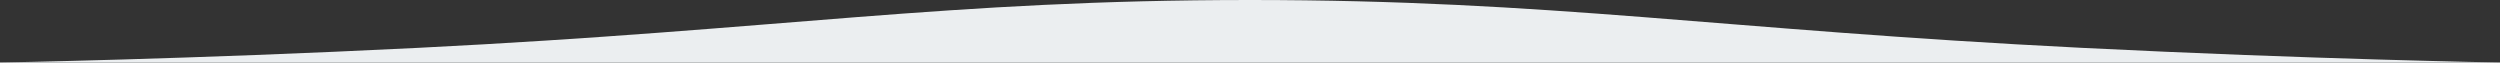
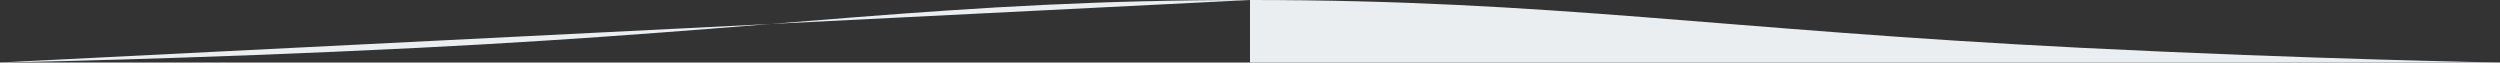
<svg xmlns="http://www.w3.org/2000/svg" xmlns:ns1="http://www.inkscape.org/namespaces/inkscape" xmlns:ns2="http://sodipodi.sourceforge.net/DTD/sodipodi-0.dtd" width="1200" height="30" id="svg2" version="1.1" ns1:version="0.91 r13725" ns2:docname="bg-wave-grey.svg">
  <rect width="100%" height="100%" fill="#333333" stroke="none" />
  <defs id="defs8" />
  <ns2:namedview pagecolor="#ffffff" bordercolor="#666666" borderopacity="1" objecttolerance="10" gridtolerance="10" guidetolerance="10" ns1:pageopacity="0" ns1:pageshadow="2" ns1:window-width="1550" ns1:window-height="878" id="namedview6" showgrid="false" ns1:zoom="0.25833333" ns1:cx="-828.3871" ns1:cy="15" ns1:window-x="0" ns1:window-y="0" ns1:window-maximized="0" ns1:current-layer="svg2" />
-   <path d="M 0,30 C 0,30 90.209,28.49 200.67,22.968 375.088,14.246 454.658,0 600,0 l 0,30 -600,0 z m 1200,0 c 0,0 -90.209,-1.51 -200.671,-7.032 C 824.911,14.246 745.341,0 600,0 l 0,30 600,0 z" id="path4" ns1:connector-curvature="0" style="fill:#ebeef0;fill-rule:evenodd" />
+   <path d="M 0,30 C 0,30 90.209,28.49 200.67,22.968 375.088,14.246 454.658,0 600,0 z m 1200,0 c 0,0 -90.209,-1.51 -200.671,-7.032 C 824.911,14.246 745.341,0 600,0 l 0,30 600,0 z" id="path4" ns1:connector-curvature="0" style="fill:#ebeef0;fill-rule:evenodd" />
</svg>